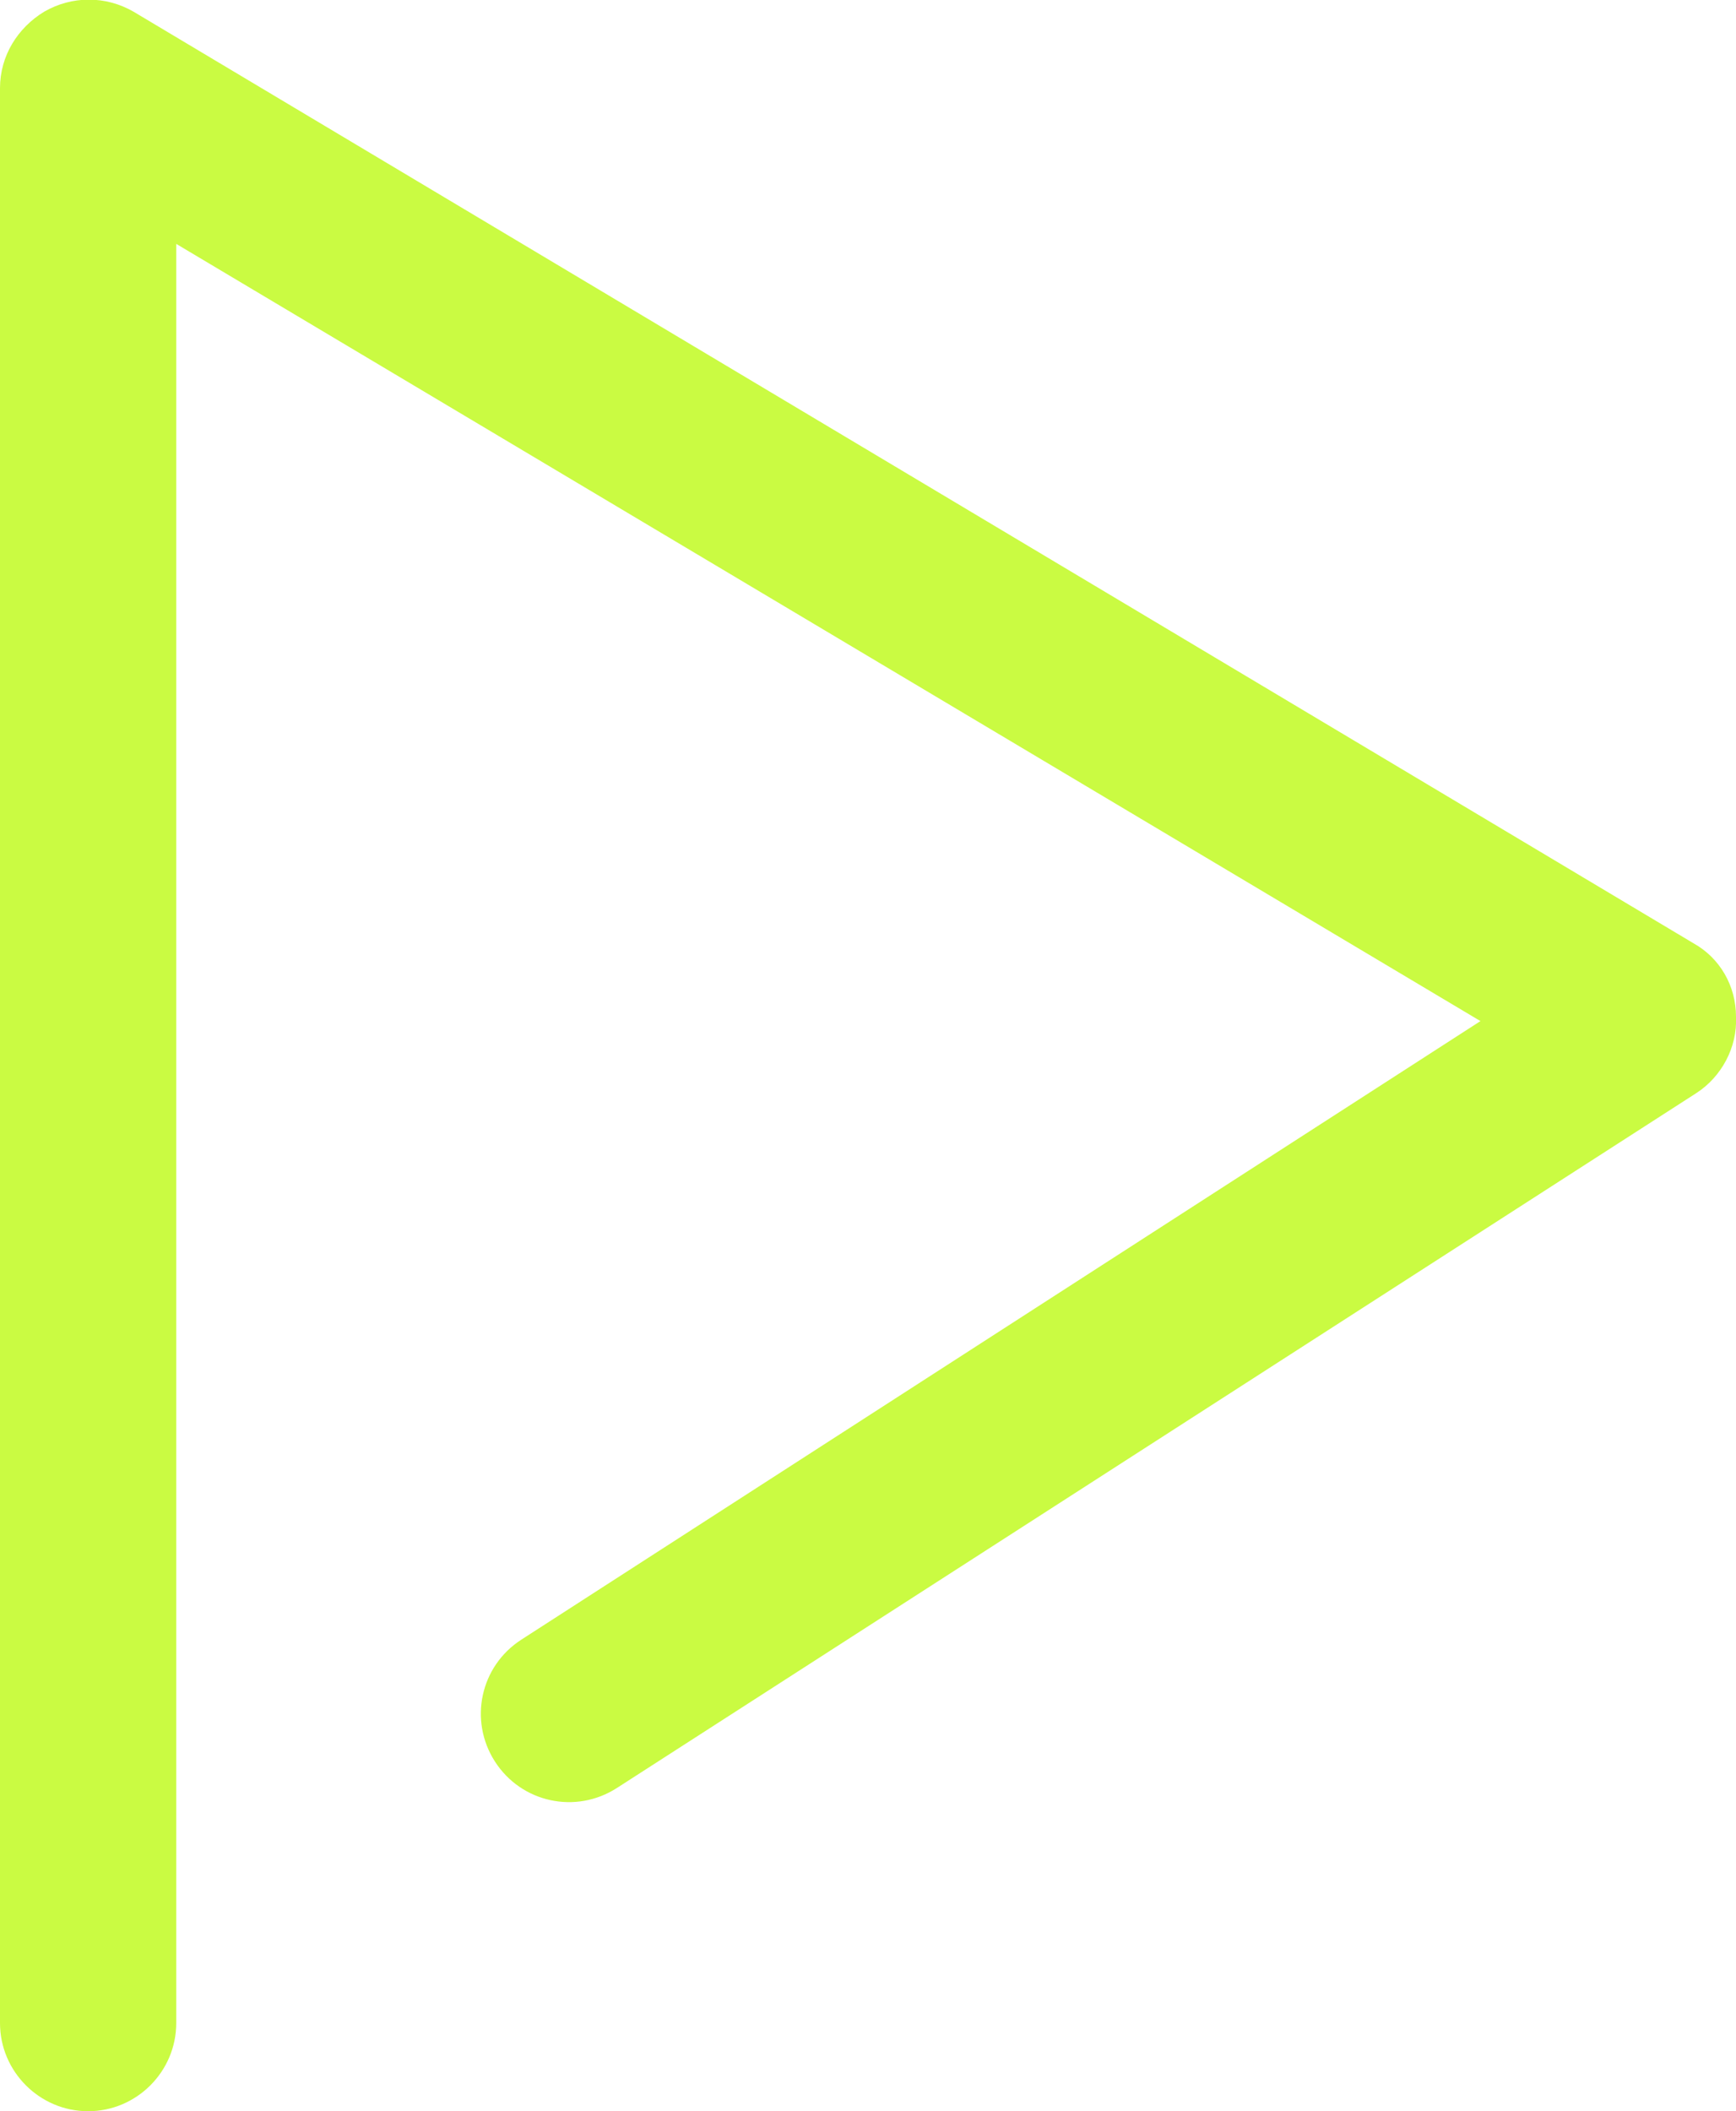
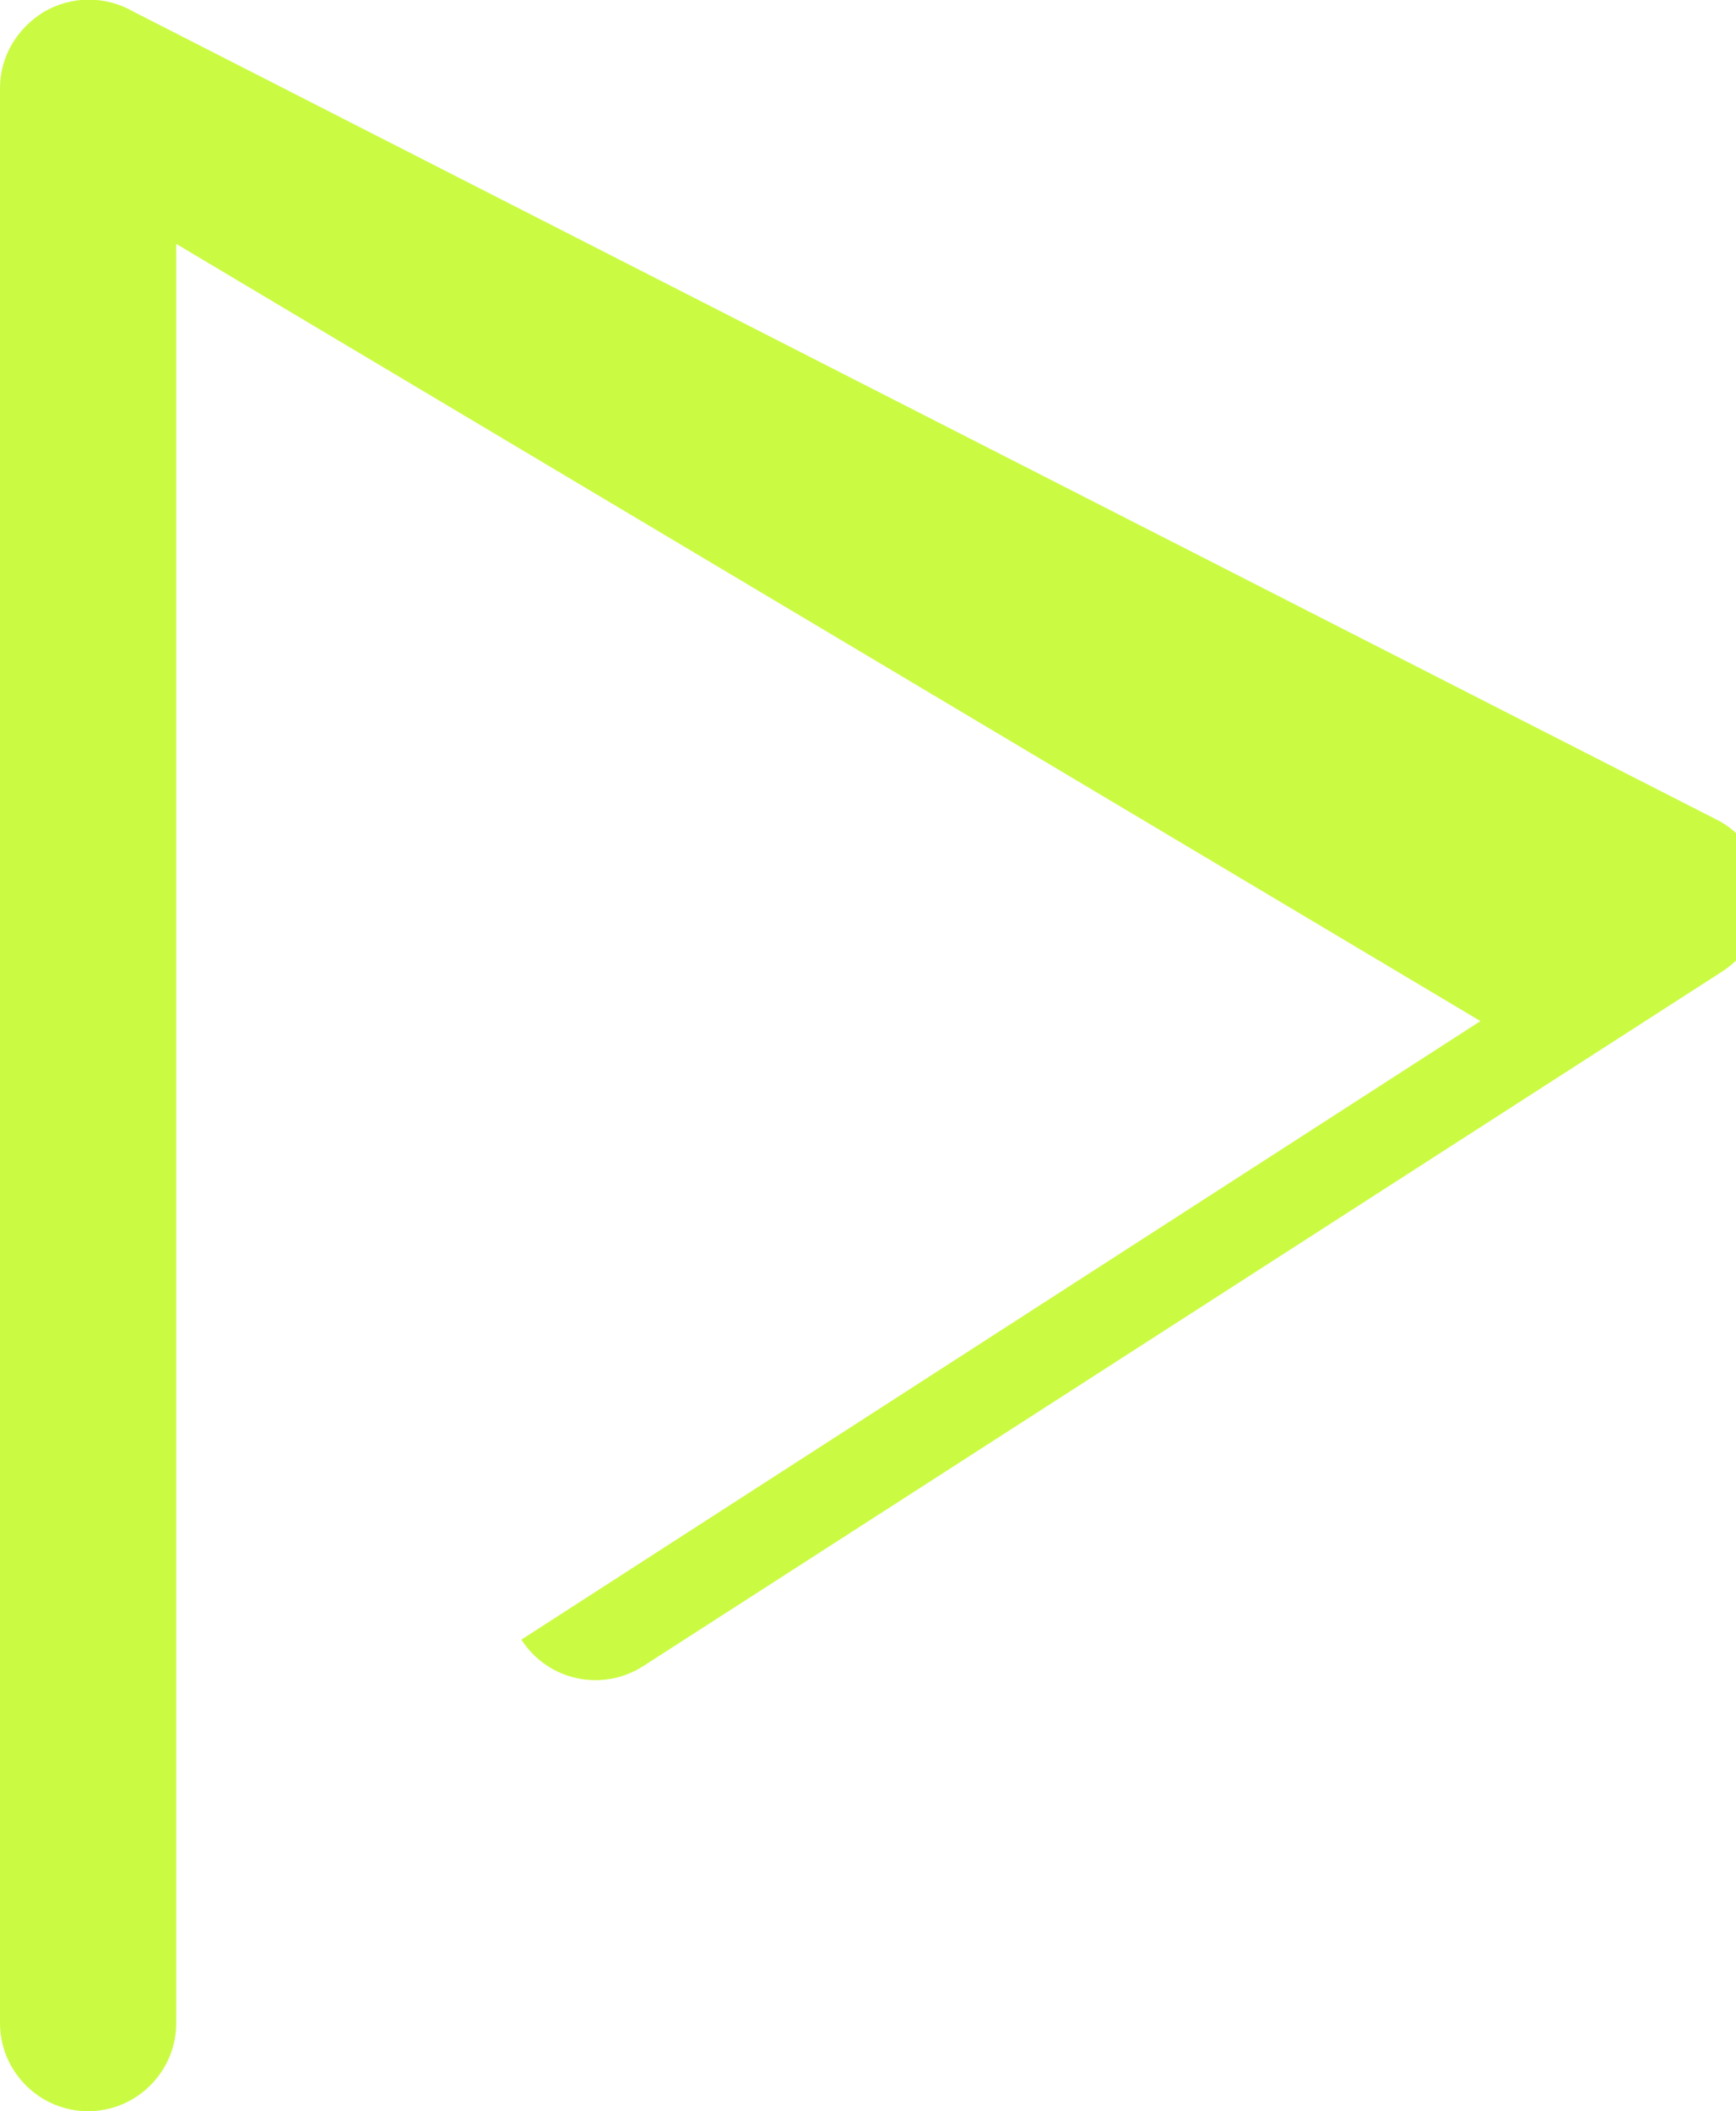
<svg xmlns="http://www.w3.org/2000/svg" version="1.1" id="Layer_1" x="0px" y="0px" viewBox="0 0 118.2 143.7" style="enable-background:new 0 0 118.2 143.7;" xml:space="preserve">
  <style type="text/css">
	.st0{fill:#cafb42;}
</style>
  <desc />
  <g id="Page-1">
    <g id="play">
-       <path id="Shape_00000068647408426041856710000014991724744896278157_" class="st0" d="M3,0.8C1.2,1.9,0,3.8,0,6v131.7    c0,3.3,2.7,6,6,6c3.3,0,6-2.7,6-6V16.6l88.8,52.9l-65.3,42.1c-2.8,1.8-3.6,5.5-1.8,8.3c1.8,2.8,5.5,3.6,8.3,1.8l73.5-47.3    c1.7-1.1,2.8-3.1,2.7-5.2c0-2.1-1.1-4-2.9-5L9.1,0.8C7.2-0.3,4.9-0.3,3,0.8z" />
+       <path id="Shape_00000068647408426041856710000014991724744896278157_" class="st0" d="M3,0.8C1.2,1.9,0,3.8,0,6v131.7    c0,3.3,2.7,6,6,6c3.3,0,6-2.7,6-6V16.6l88.8,52.9l-65.3,42.1c1.8,2.8,5.5,3.6,8.3,1.8l73.5-47.3    c1.7-1.1,2.8-3.1,2.7-5.2c0-2.1-1.1-4-2.9-5L9.1,0.8C7.2-0.3,4.9-0.3,3,0.8z" />
    </g>
  </g>
</svg>